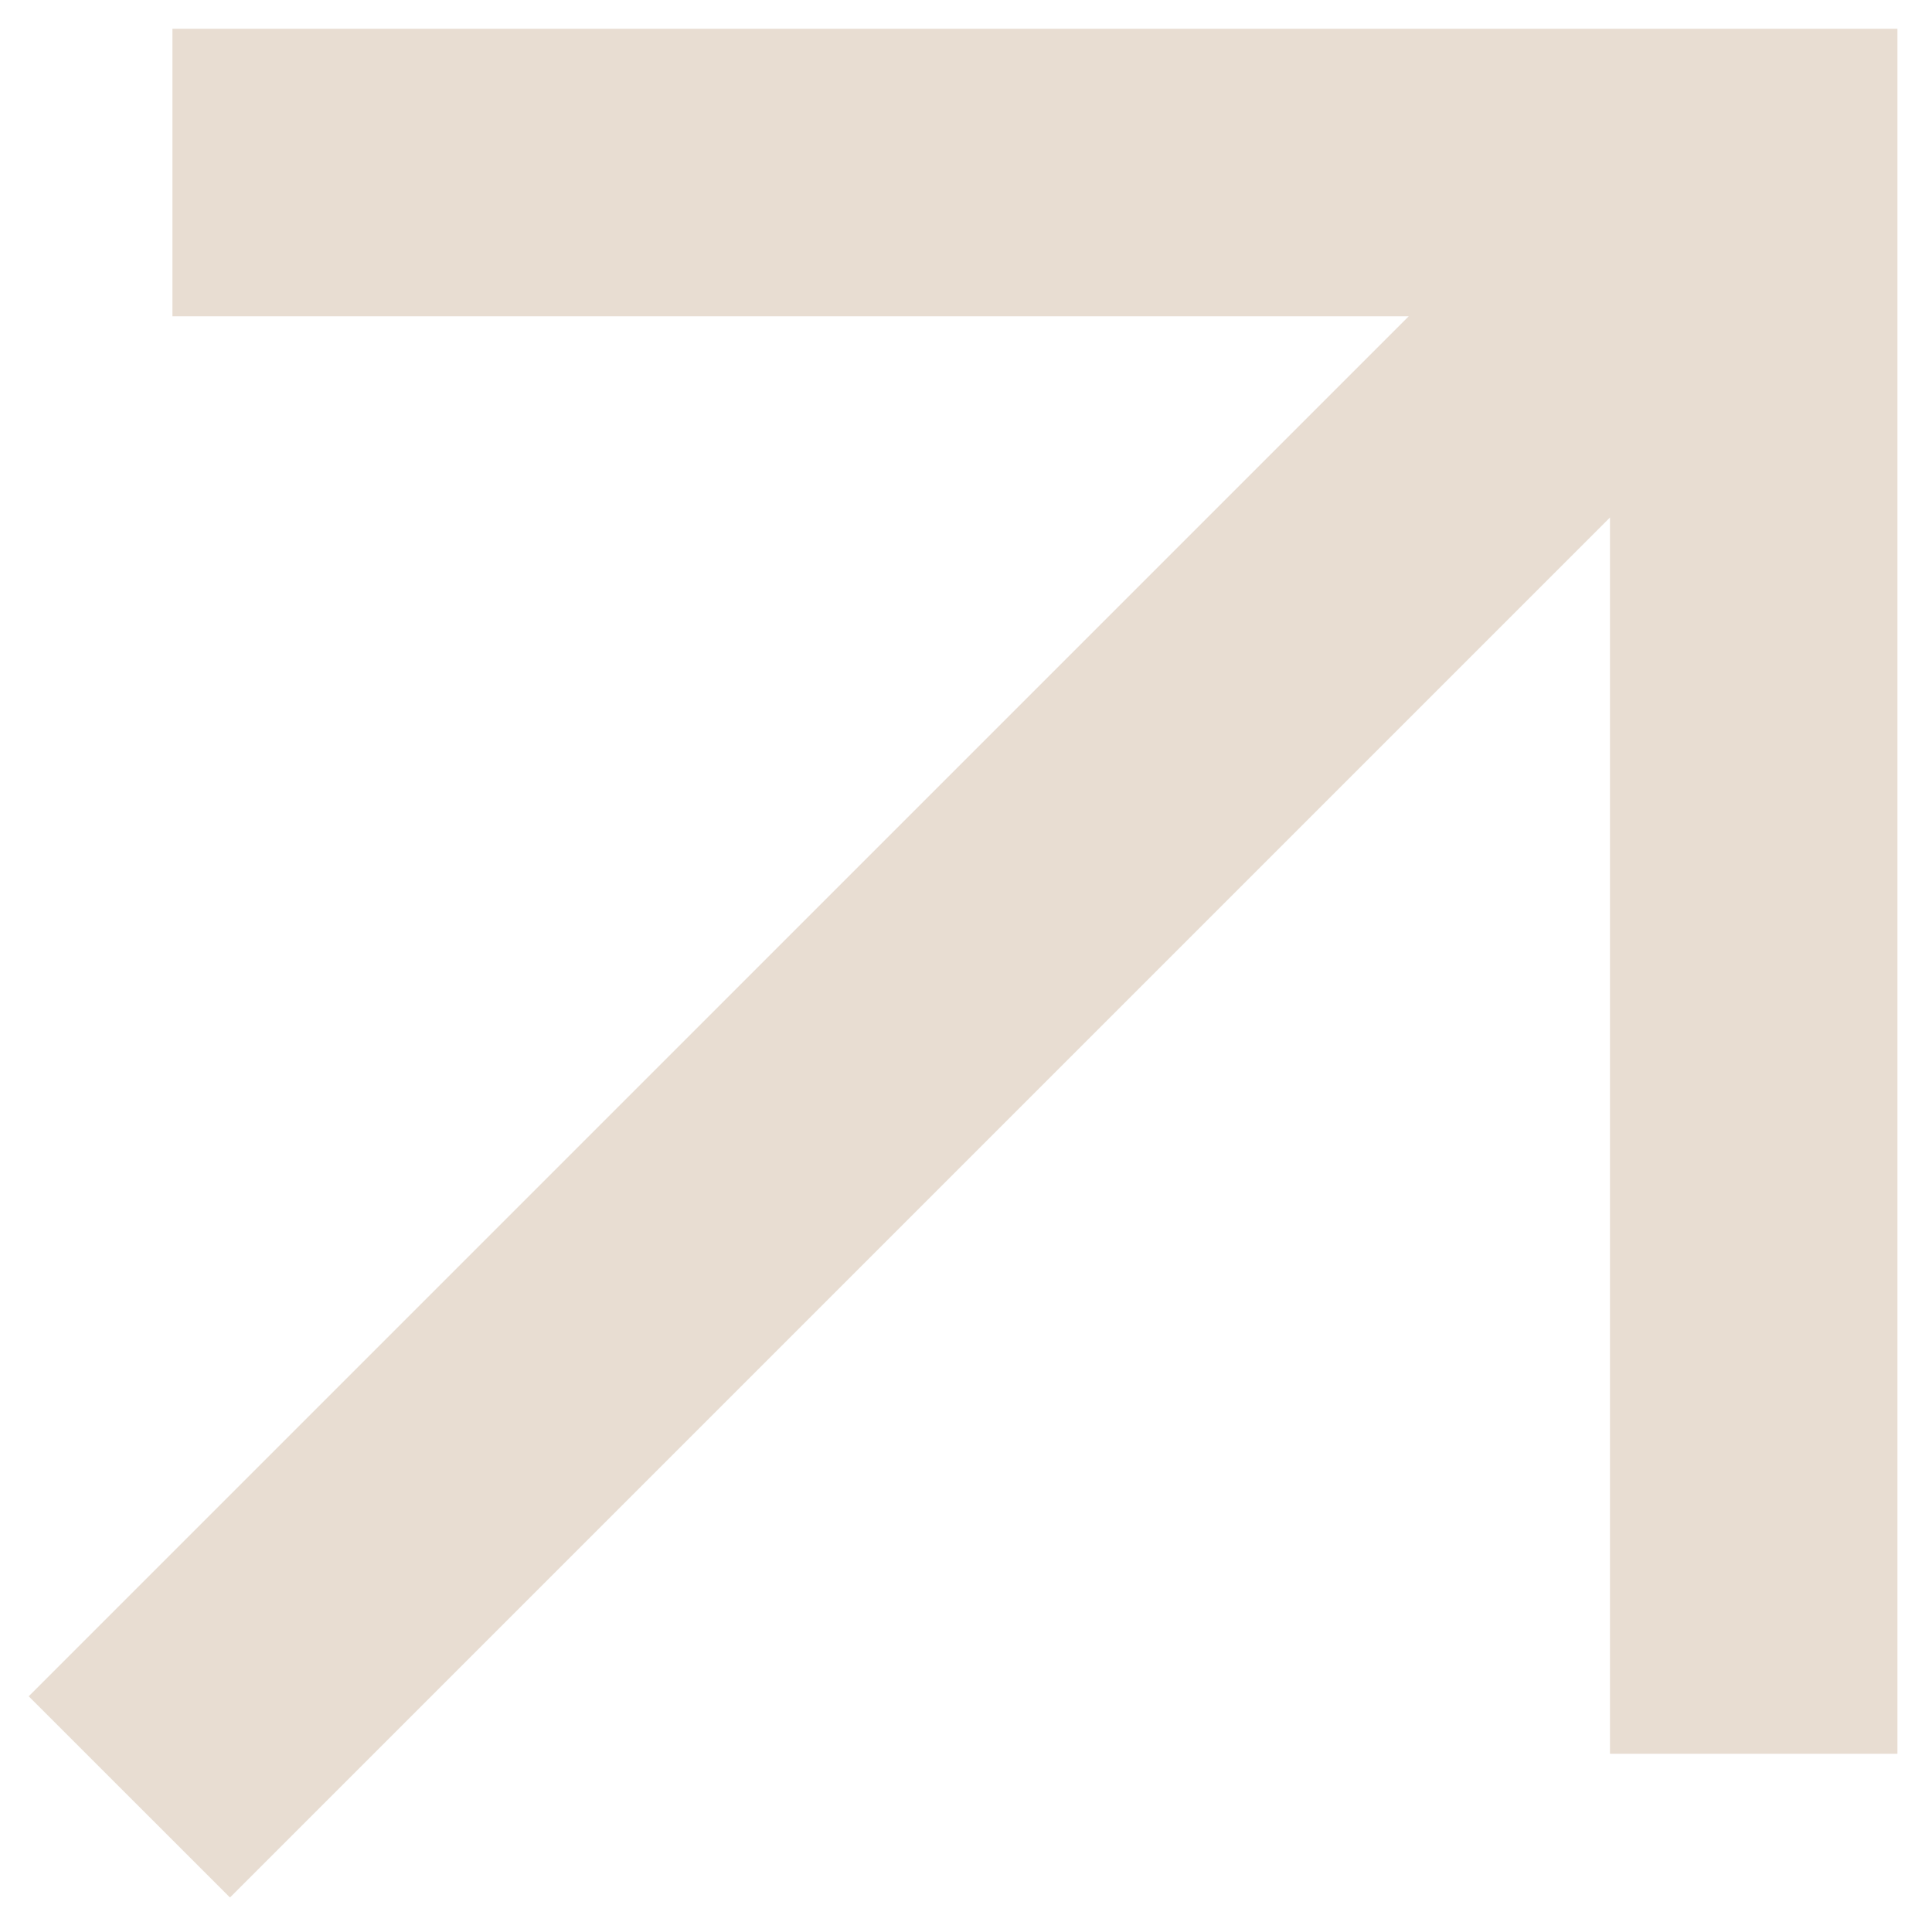
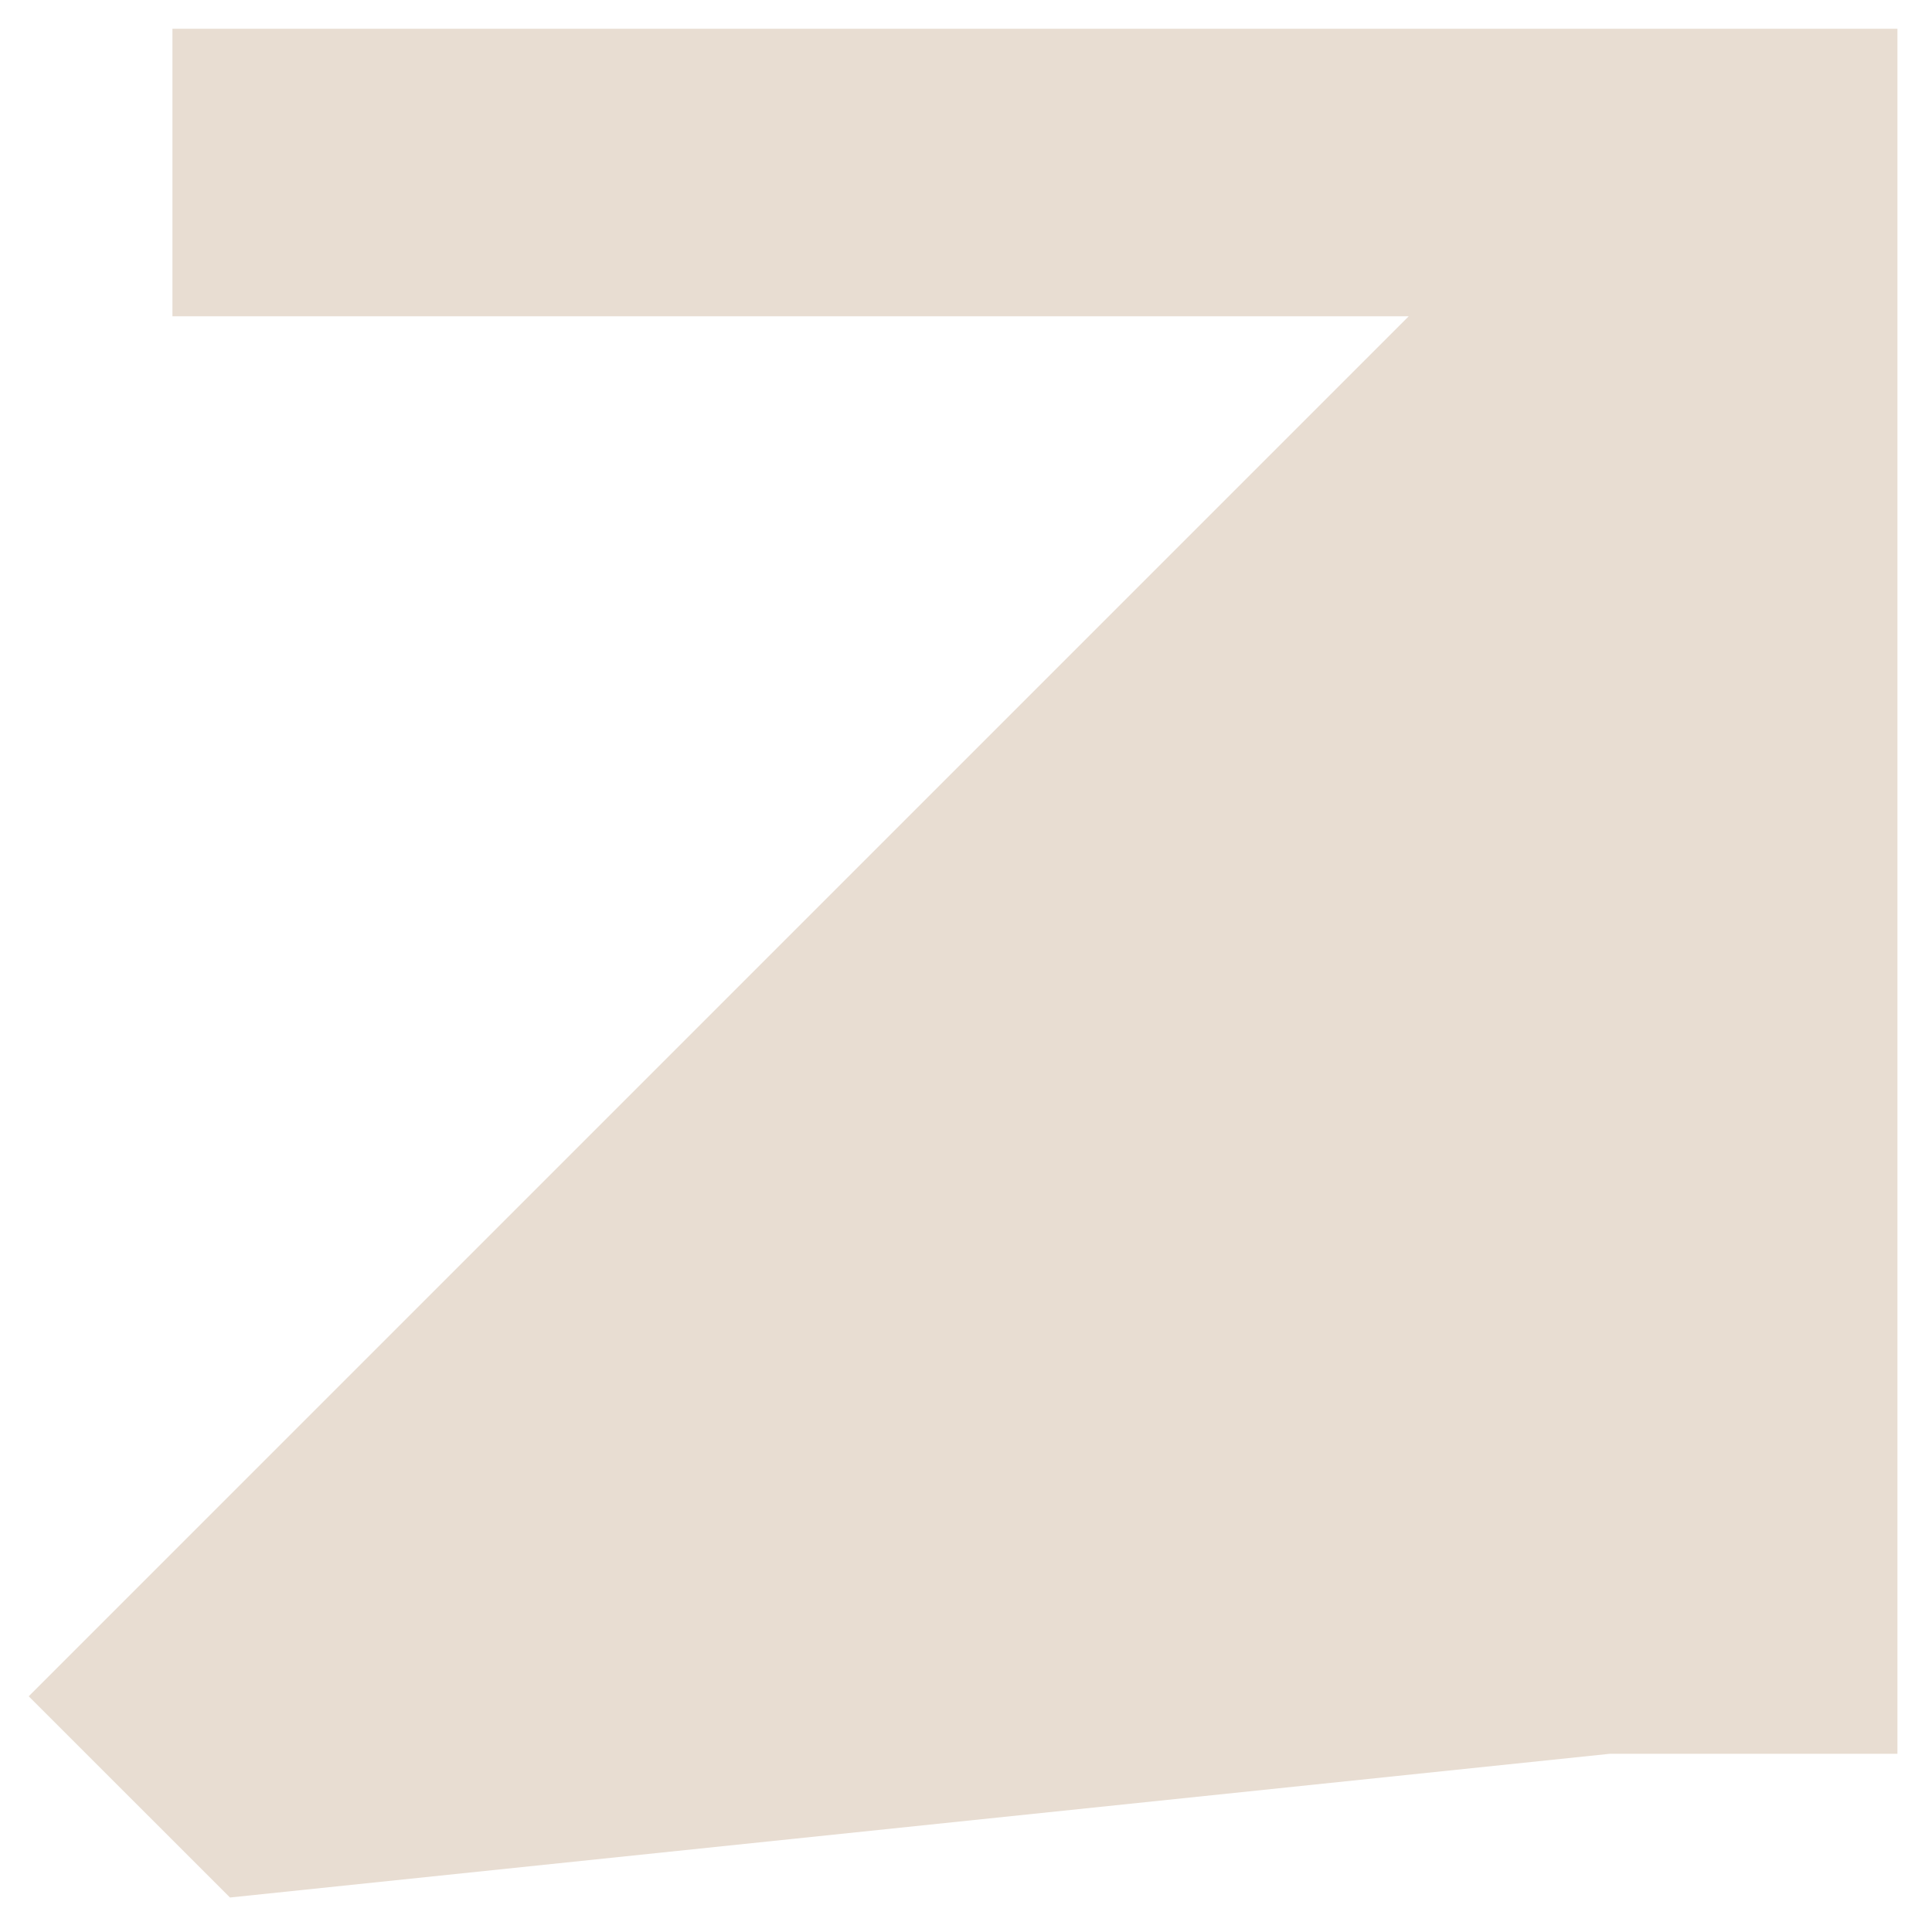
<svg xmlns="http://www.w3.org/2000/svg" width="28" height="28" viewBox="0 0 28 28" fill="none">
-   <path d="M3.333 27.5L0.416 24.584L20.416 4.584H2.499V0.417H27.499V25.417H23.333V7.5L3.333 27.5Z" fill="#E8DDD2" />
+   <path d="M3.333 27.5L0.416 24.584L20.416 4.584H2.499V0.417H27.499V25.417H23.333L3.333 27.5Z" fill="#E8DDD2" />
</svg>